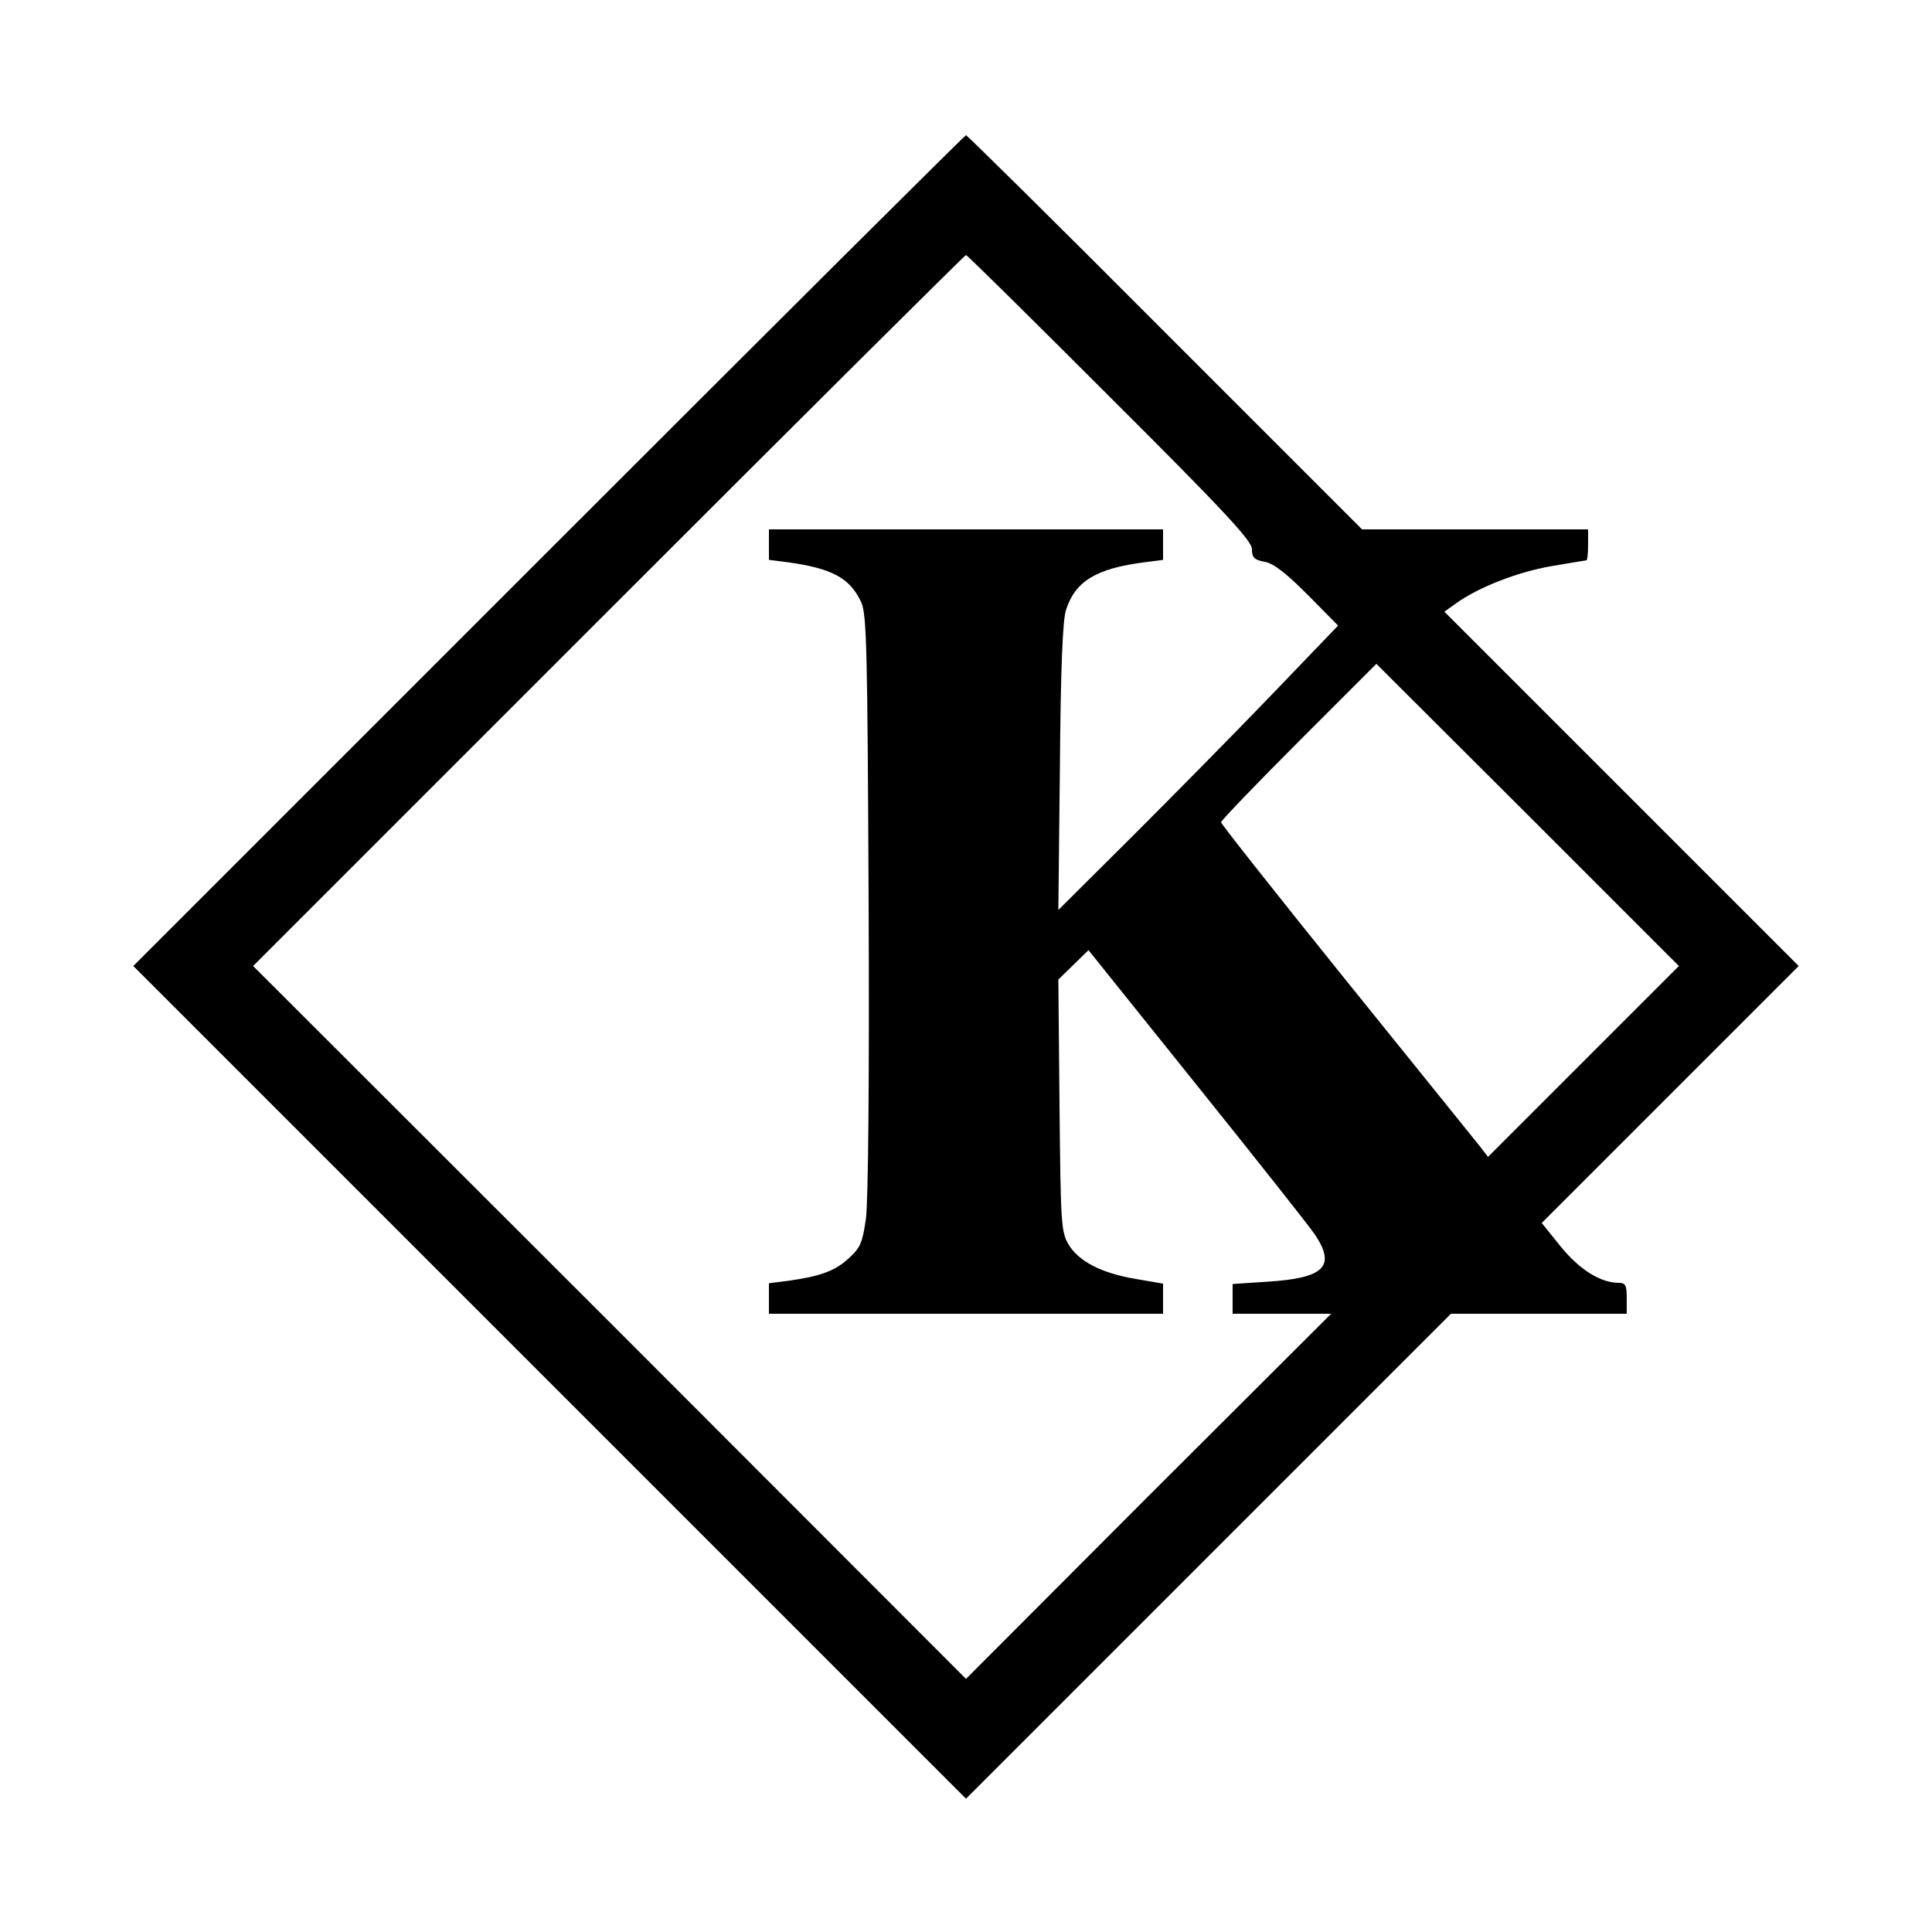
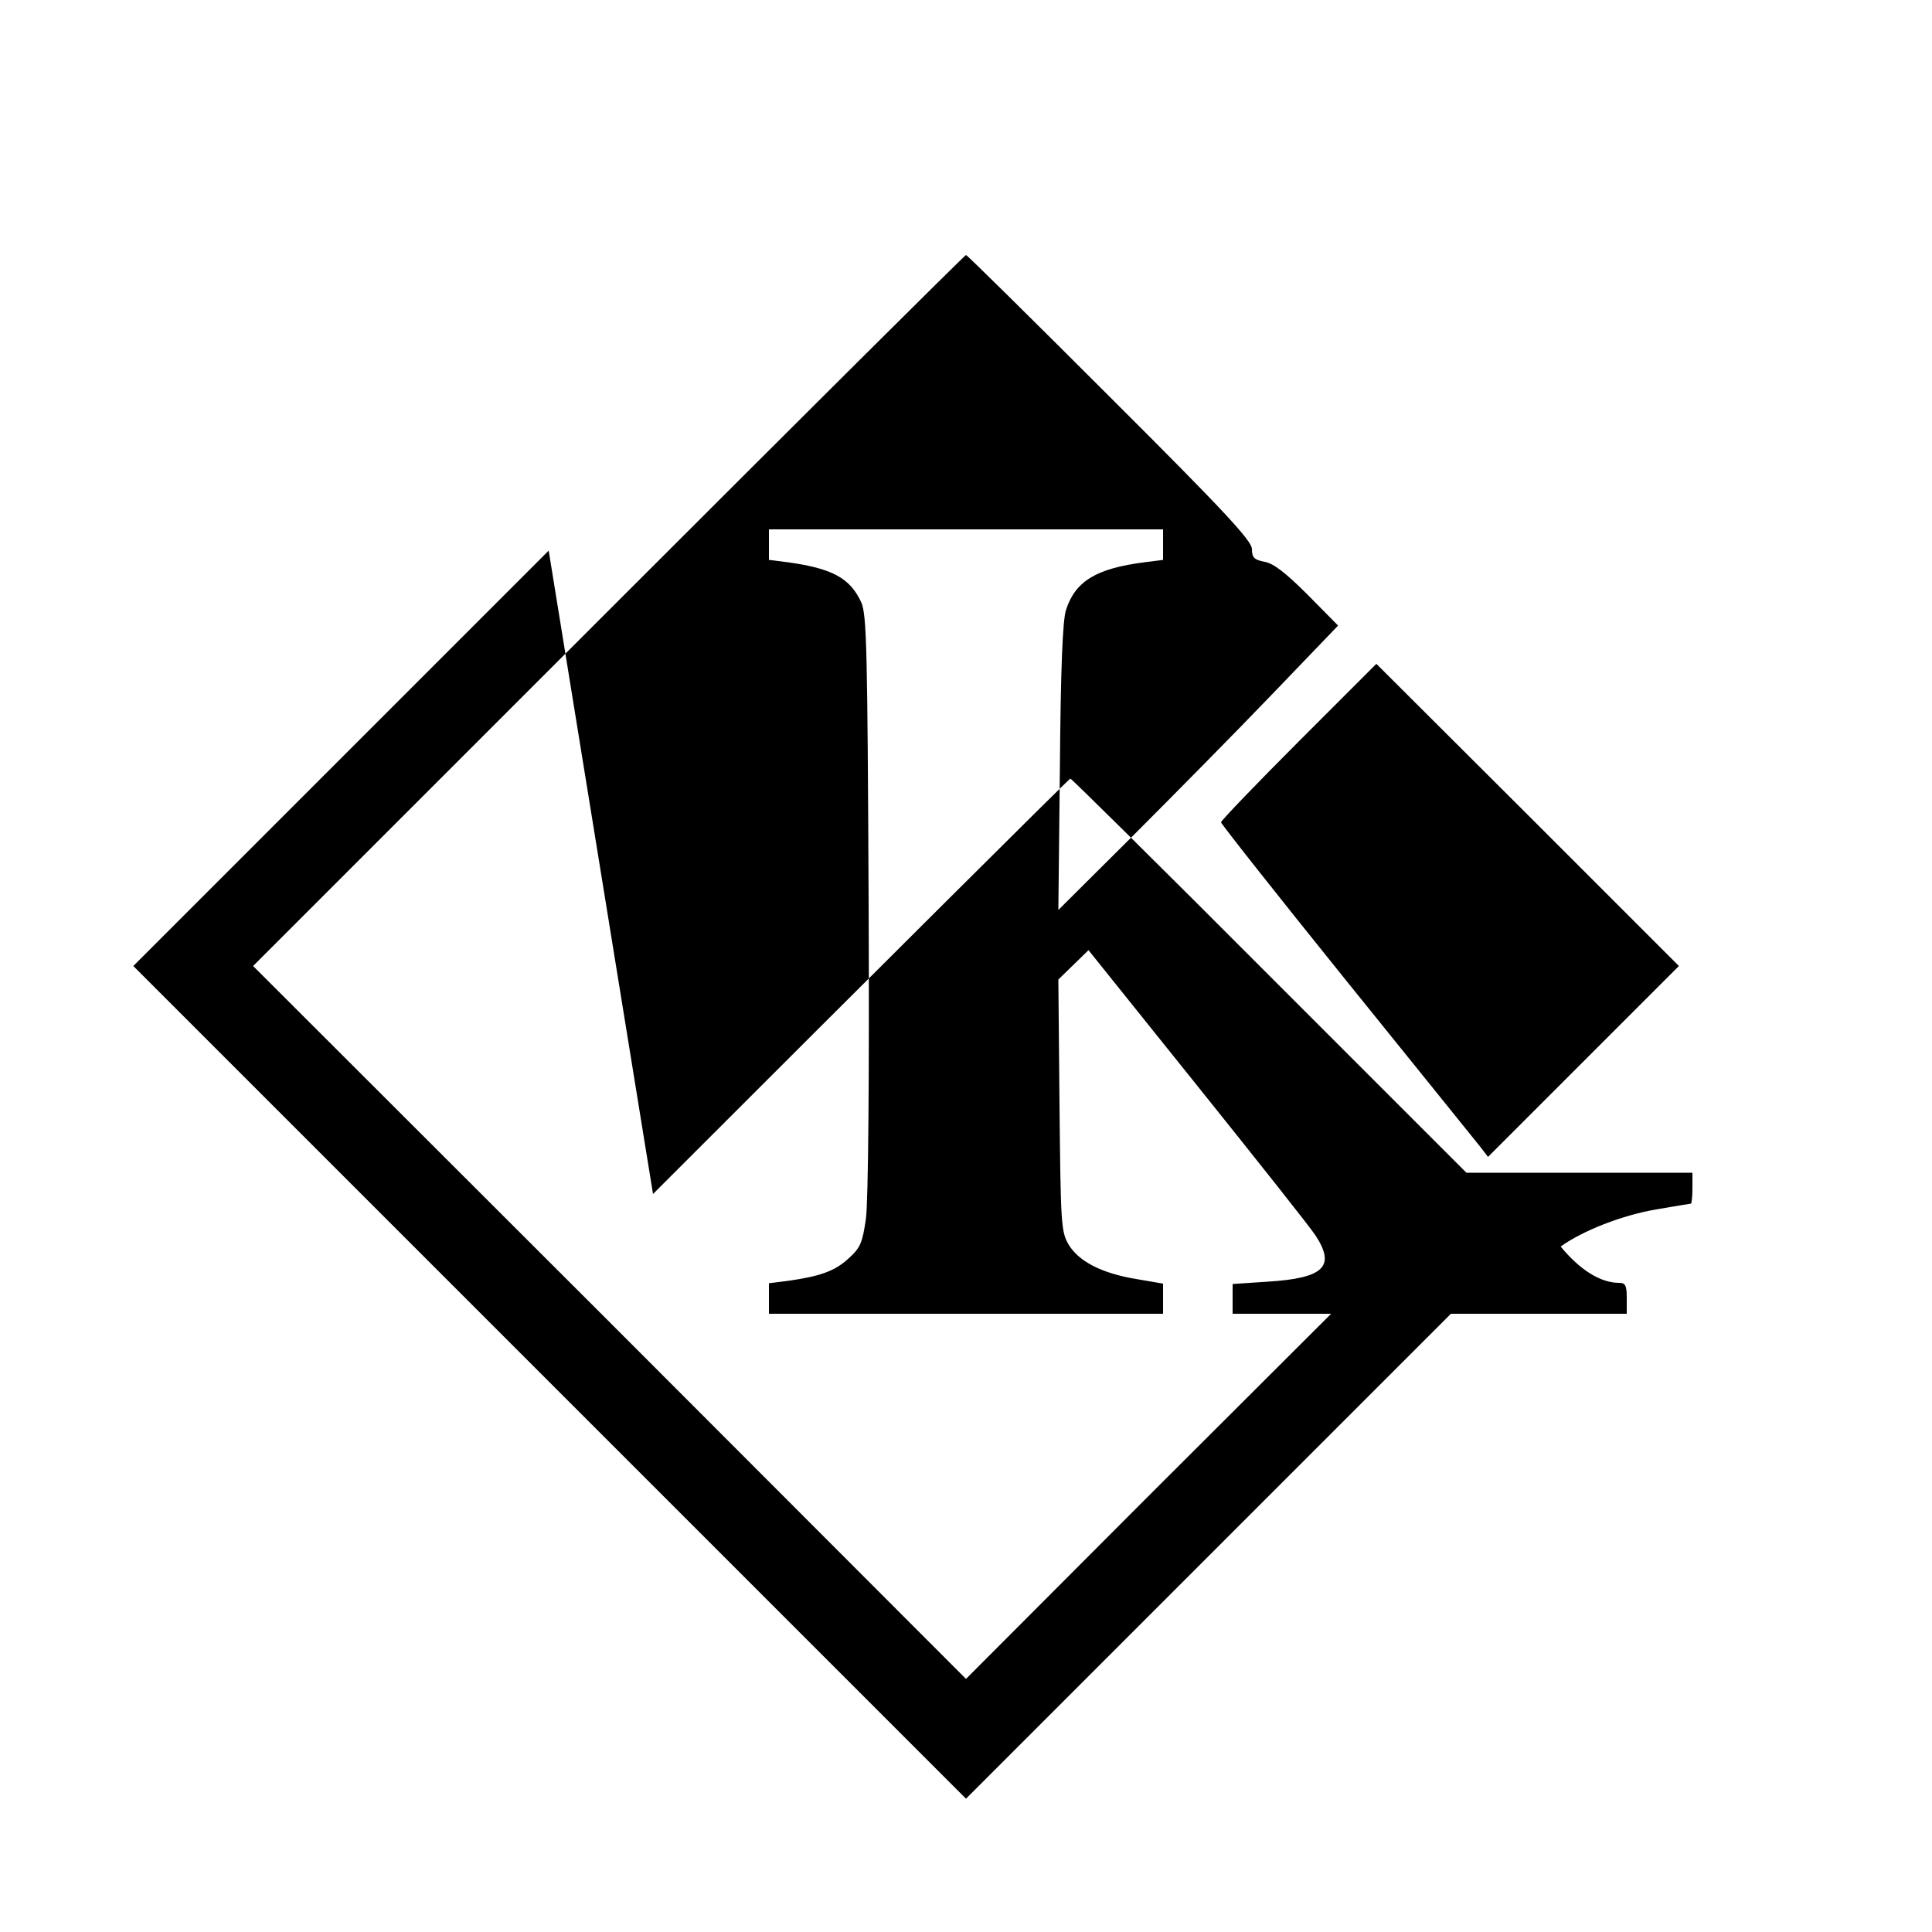
<svg xmlns="http://www.w3.org/2000/svg" version="1.0" width="500px" height="500px" viewBox="0 0 500 500" preserveAspectRatio="xMidYMid meet">
  <g transform="translate(0,500) scale(0.1,-0.1)" fill="#000000" stroke="none">
-     <path d="M1420 3575 l-1075 -1075 1077 -1077 1078 -1078 628 628 627 627 228 0 227 0 0 40 c0 33 -3 40 -20 40 -48 0 -102 34 -151 94 l-49 61 332 332 333 333 -459 459 -458 458 31 22 c57 41 159 81 247 96 48 8 88 15 90 15 2 0 4 18 4 40 l0 40 -293 0 -292 0 -510 510 c-280 281 -512 510 -515 510 -3 0 -489 -484 -1080 -1075z m1452 398 c299 -298 368 -373 368 -394 0 -22 6 -28 33 -33 23 -4 55 -29 111 -85 l79 -80 -171 -178 c-94 -98 -257 -263 -362 -368 l-191 -190 4 370 c2 251 7 382 16 407 24 74 78 107 204 123 l47 6 0 40 0 39 -510 0 -510 0 0 -39 0 -40 48 -6 c116 -16 162 -41 191 -104 14 -32 16 -118 19 -780 2 -450 -1 -771 -7 -815 -9 -62 -14 -75 -45 -103 -35 -32 -72 -46 -158 -58 l-48 -6 0 -40 0 -39 510 0 510 0 0 39 0 39 -70 12 c-90 15 -149 46 -175 90 -19 33 -20 55 -23 360 l-3 325 39 38 39 38 280 -349 c154 -192 293 -367 308 -390 52 -80 21 -110 -125 -119 l-90 -6 0 -38 0 -39 127 0 128 0 -473 -472 -472 -473 -922 923 -923 922 920 920 c506 506 922 920 925 920 3 0 170 -165 372 -367z m1226 -1720 l-247 -247 -20 26 c-11 14 -167 207 -346 429 -179 222 -325 407 -325 411 0 4 91 99 201 209 l201 201 392 -391 391 -391 -247 -247z" />
+     <path d="M1420 3575 l-1075 -1075 1077 -1077 1078 -1078 628 628 627 627 228 0 227 0 0 40 c0 33 -3 40 -20 40 -48 0 -102 34 -151 94 c57 41 159 81 247 96 48 8 88 15 90 15 2 0 4 18 4 40 l0 40 -293 0 -292 0 -510 510 c-280 281 -512 510 -515 510 -3 0 -489 -484 -1080 -1075z m1452 398 c299 -298 368 -373 368 -394 0 -22 6 -28 33 -33 23 -4 55 -29 111 -85 l79 -80 -171 -178 c-94 -98 -257 -263 -362 -368 l-191 -190 4 370 c2 251 7 382 16 407 24 74 78 107 204 123 l47 6 0 40 0 39 -510 0 -510 0 0 -39 0 -40 48 -6 c116 -16 162 -41 191 -104 14 -32 16 -118 19 -780 2 -450 -1 -771 -7 -815 -9 -62 -14 -75 -45 -103 -35 -32 -72 -46 -158 -58 l-48 -6 0 -40 0 -39 510 0 510 0 0 39 0 39 -70 12 c-90 15 -149 46 -175 90 -19 33 -20 55 -23 360 l-3 325 39 38 39 38 280 -349 c154 -192 293 -367 308 -390 52 -80 21 -110 -125 -119 l-90 -6 0 -38 0 -39 127 0 128 0 -473 -472 -472 -473 -922 923 -923 922 920 920 c506 506 922 920 925 920 3 0 170 -165 372 -367z m1226 -1720 l-247 -247 -20 26 c-11 14 -167 207 -346 429 -179 222 -325 407 -325 411 0 4 91 99 201 209 l201 201 392 -391 391 -391 -247 -247z" />
  </g>
</svg>